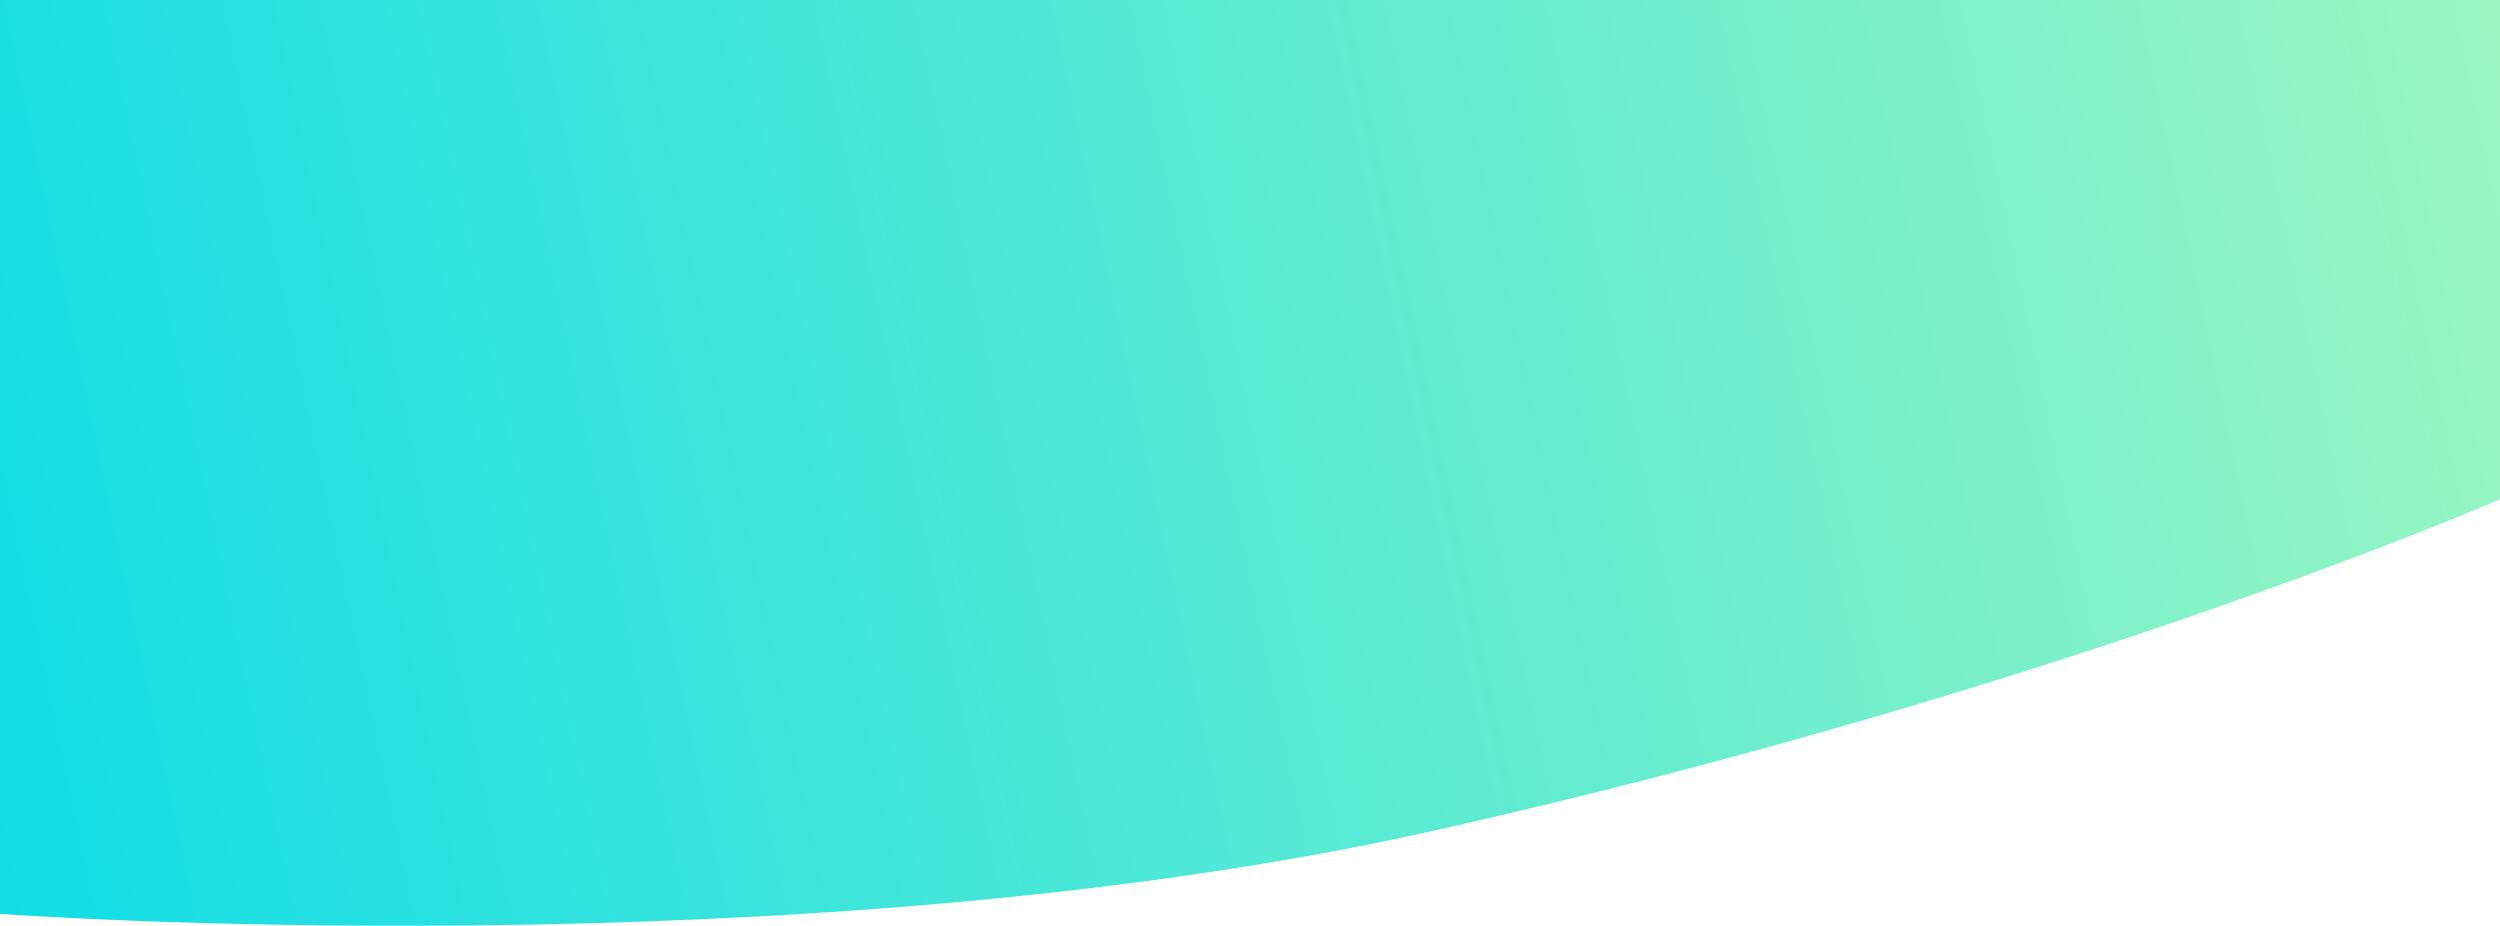
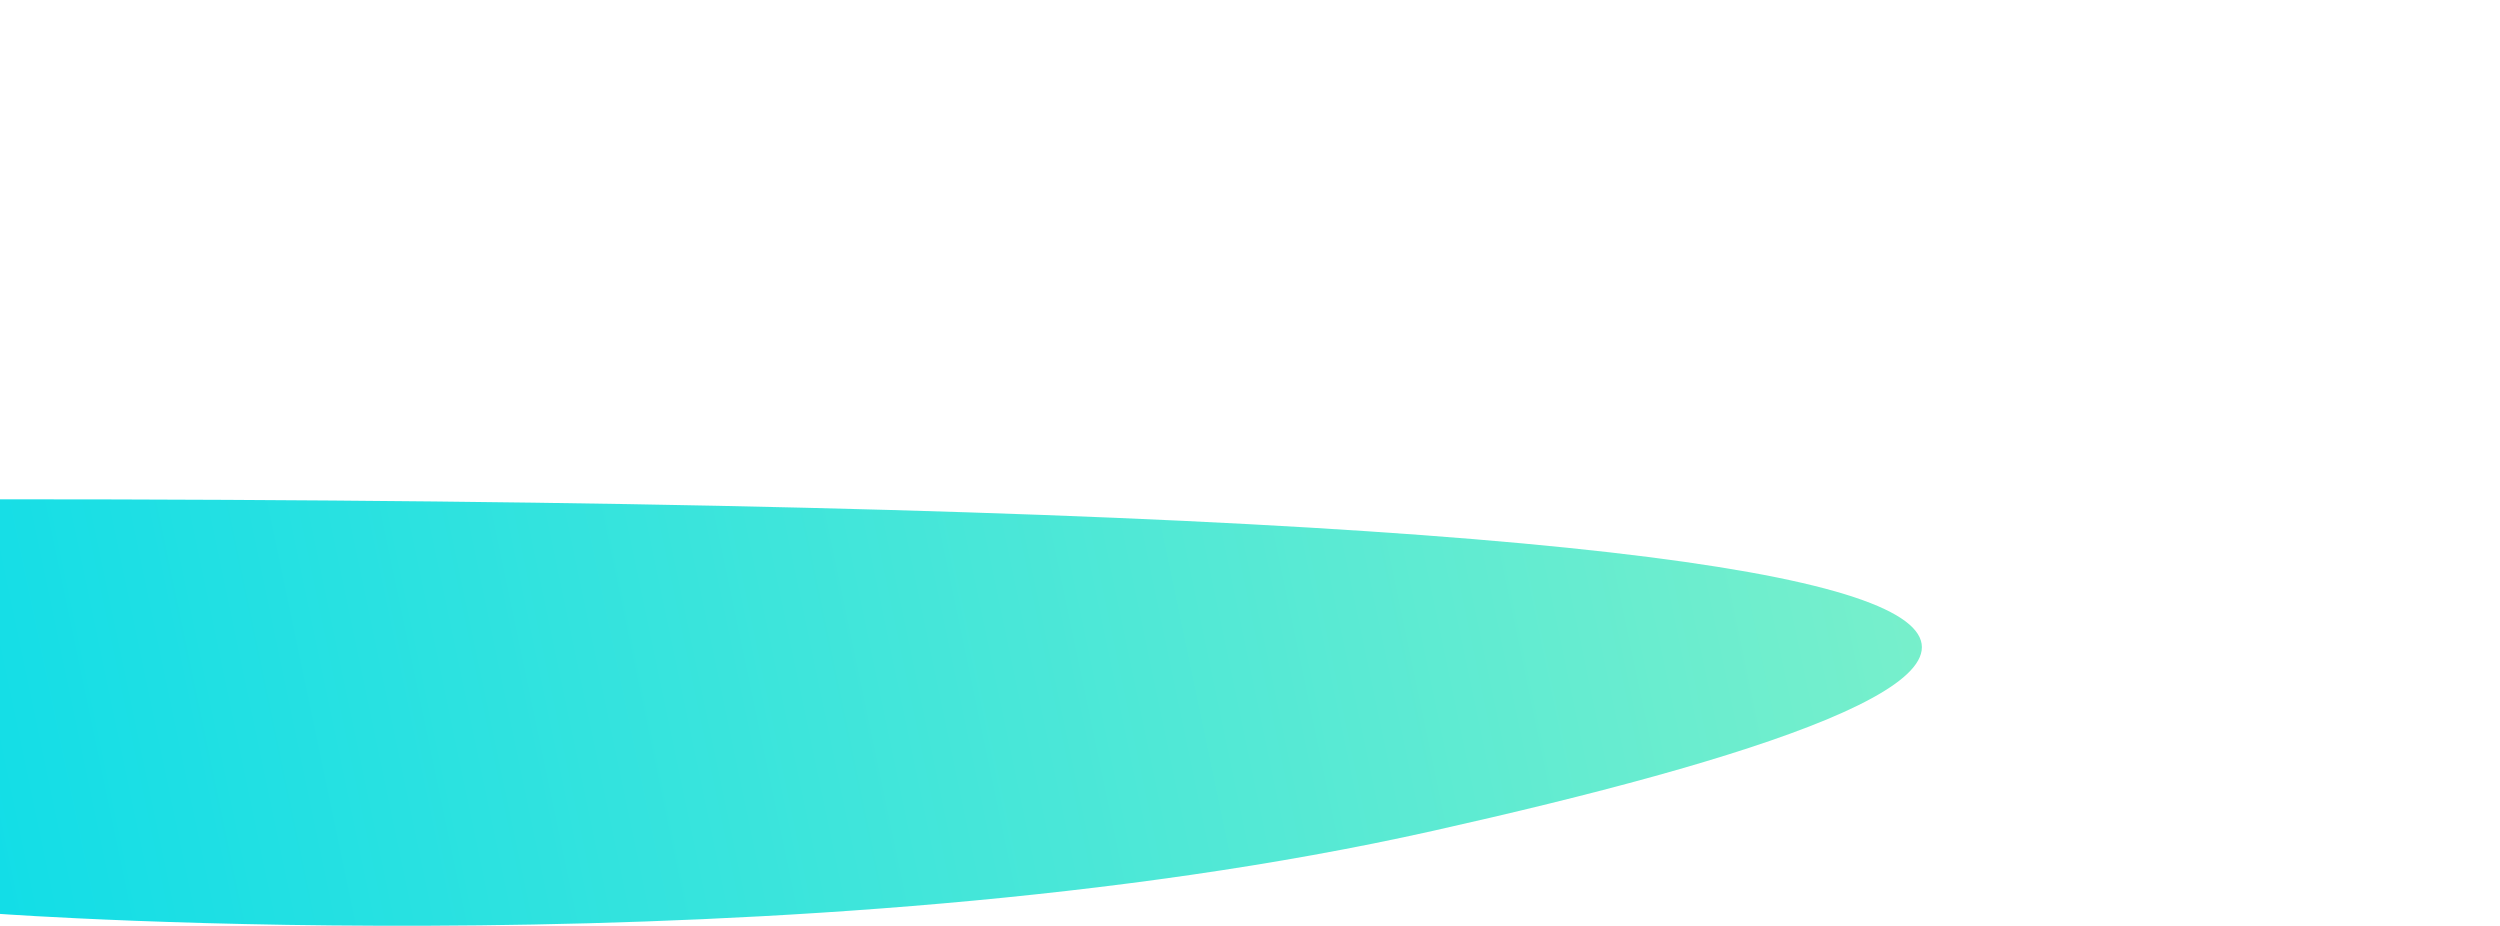
<svg xmlns="http://www.w3.org/2000/svg" width="1920" height="711" viewBox="0 0 1920 711" fill="none">
-   <path d="M0 0H1920V383.466C1920 383.466 1585.05 529.608 1100.56 638.082C616.075 746.556 0 701.89 0 701.89V0Z" fill="url(#paint0_linear_924_4)" />
+   <path d="M0 0V383.466C1920 383.466 1585.05 529.608 1100.56 638.082C616.075 746.556 0 701.89 0 701.89V0Z" fill="url(#paint0_linear_924_4)" />
  <defs>
    <linearGradient id="paint0_linear_924_4" x1="-350" y1="381.096" x2="2019.63" y2="-115.614" gradientUnits="userSpaceOnUse">
      <stop stop-color="#00DAEC" />
      <stop offset="1" stop-color="#A3F7BF" />
    </linearGradient>
  </defs>
</svg>